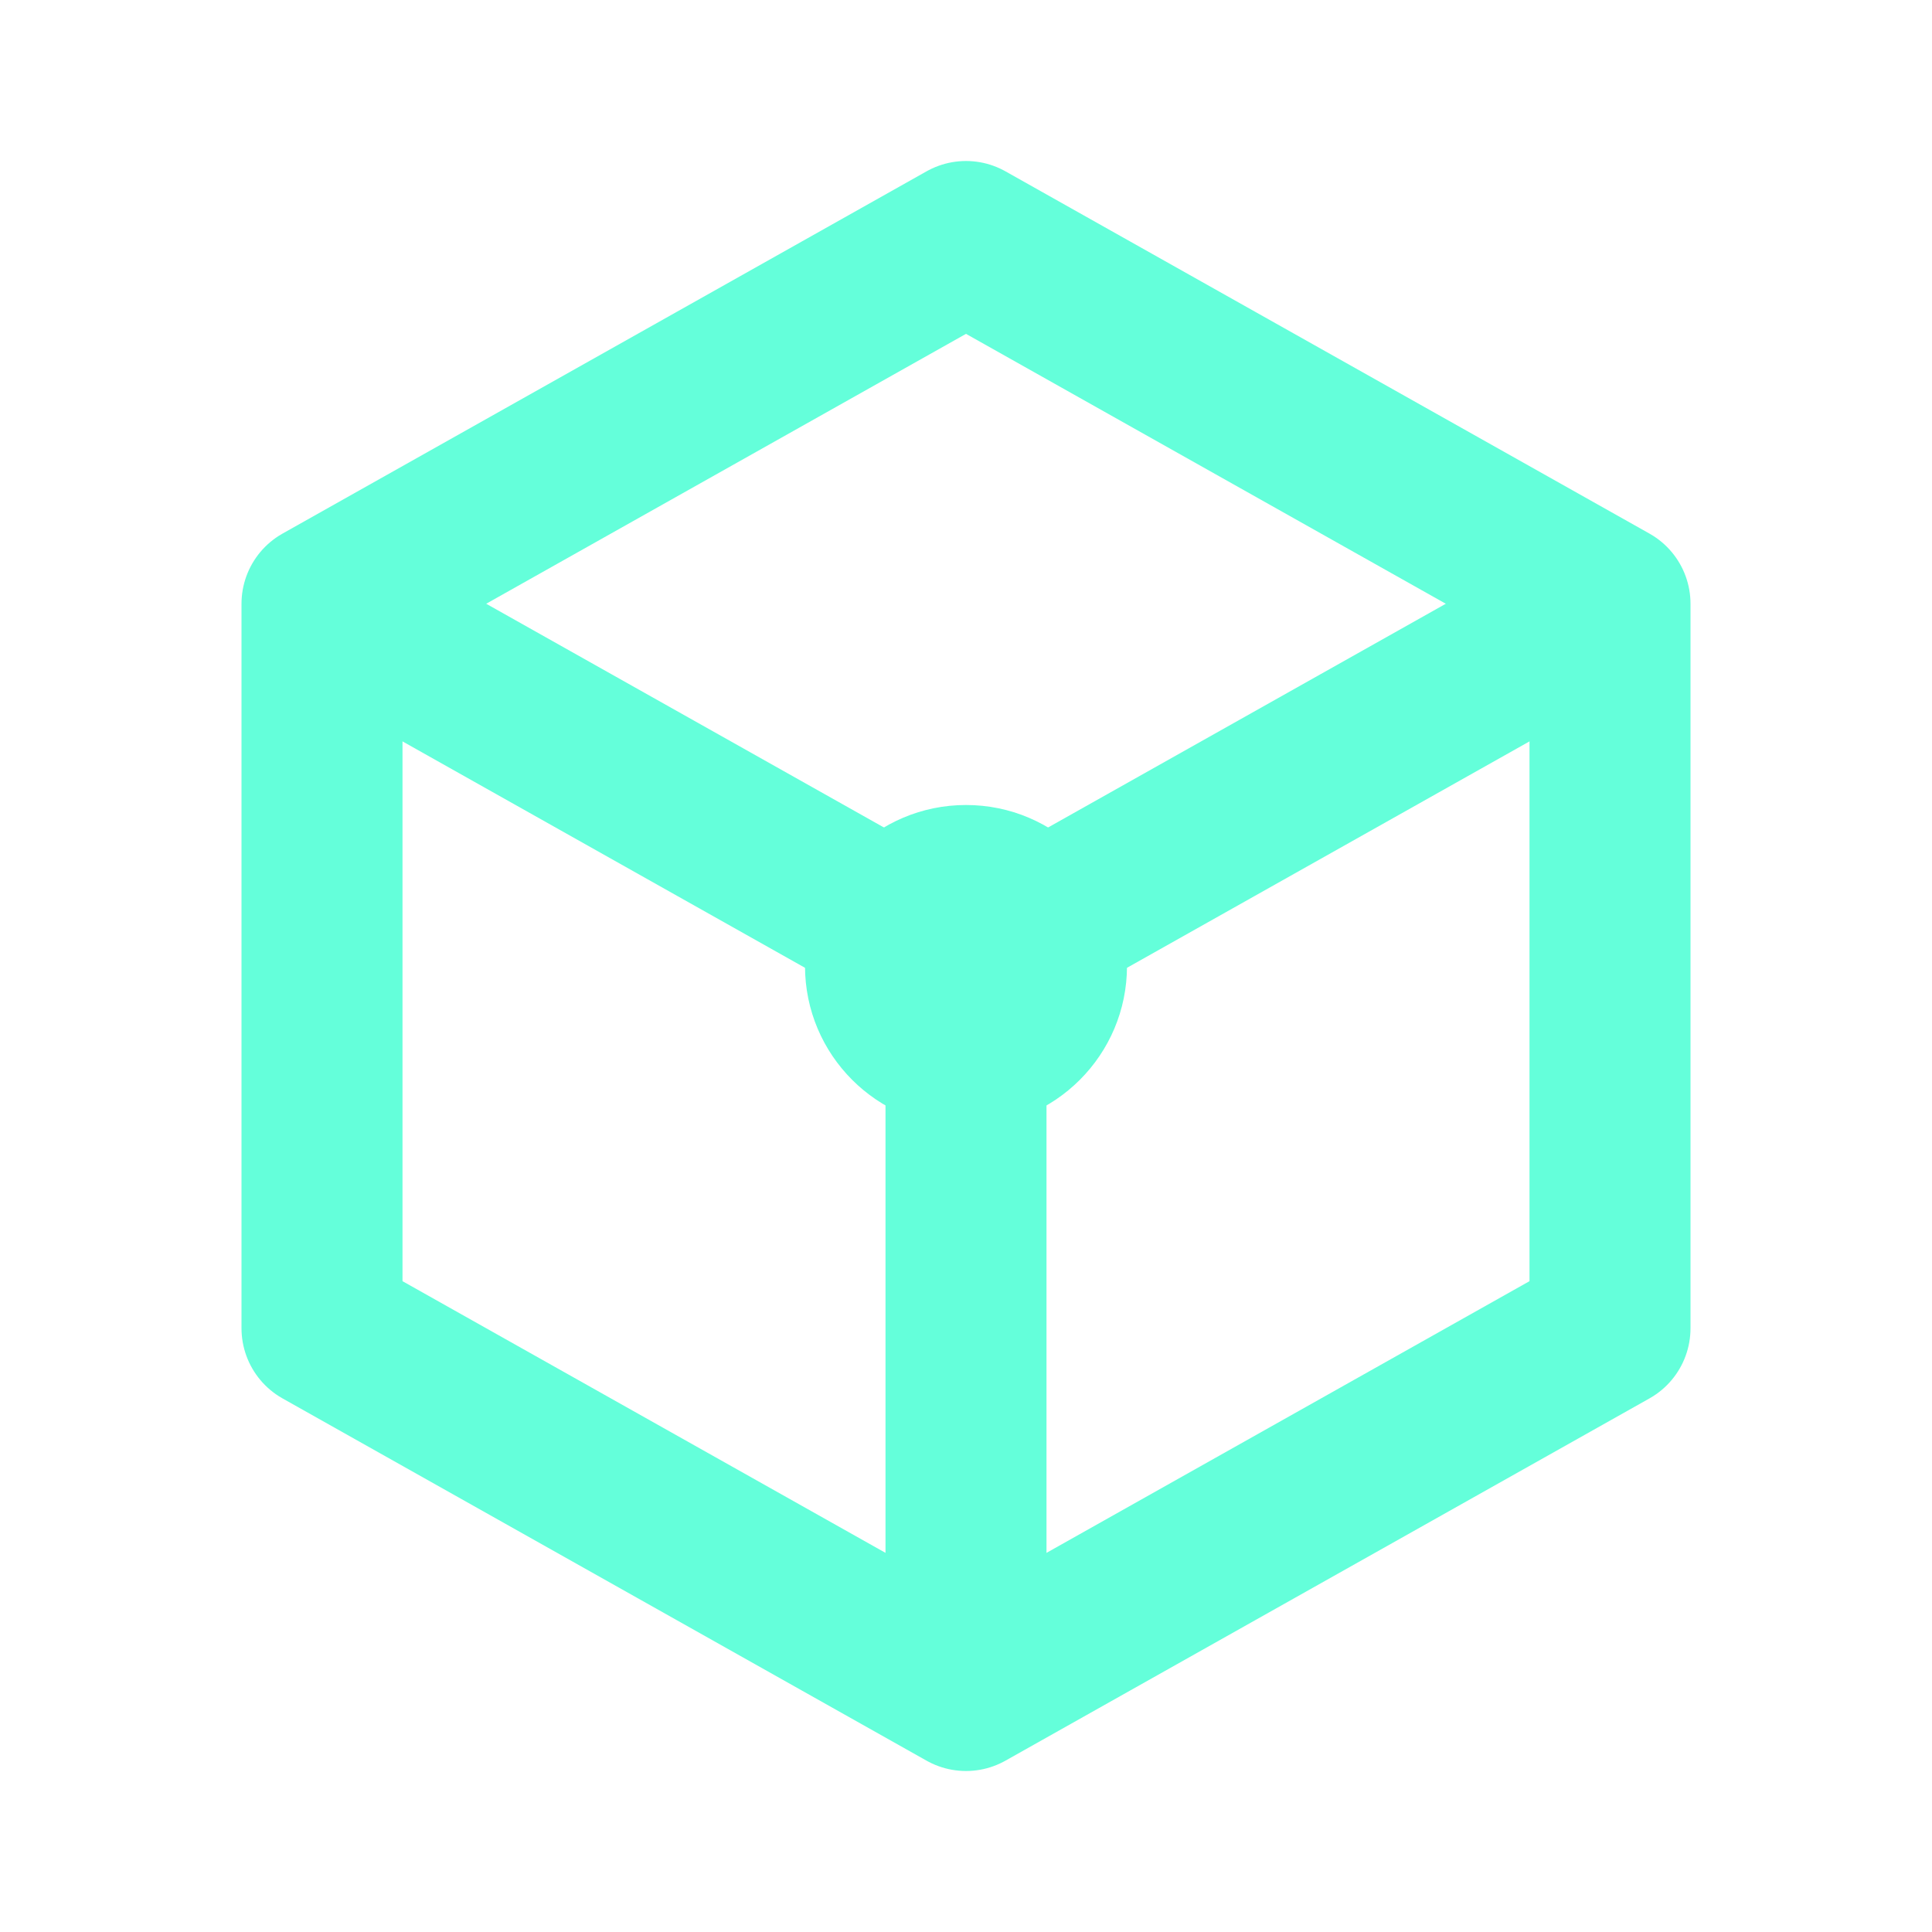
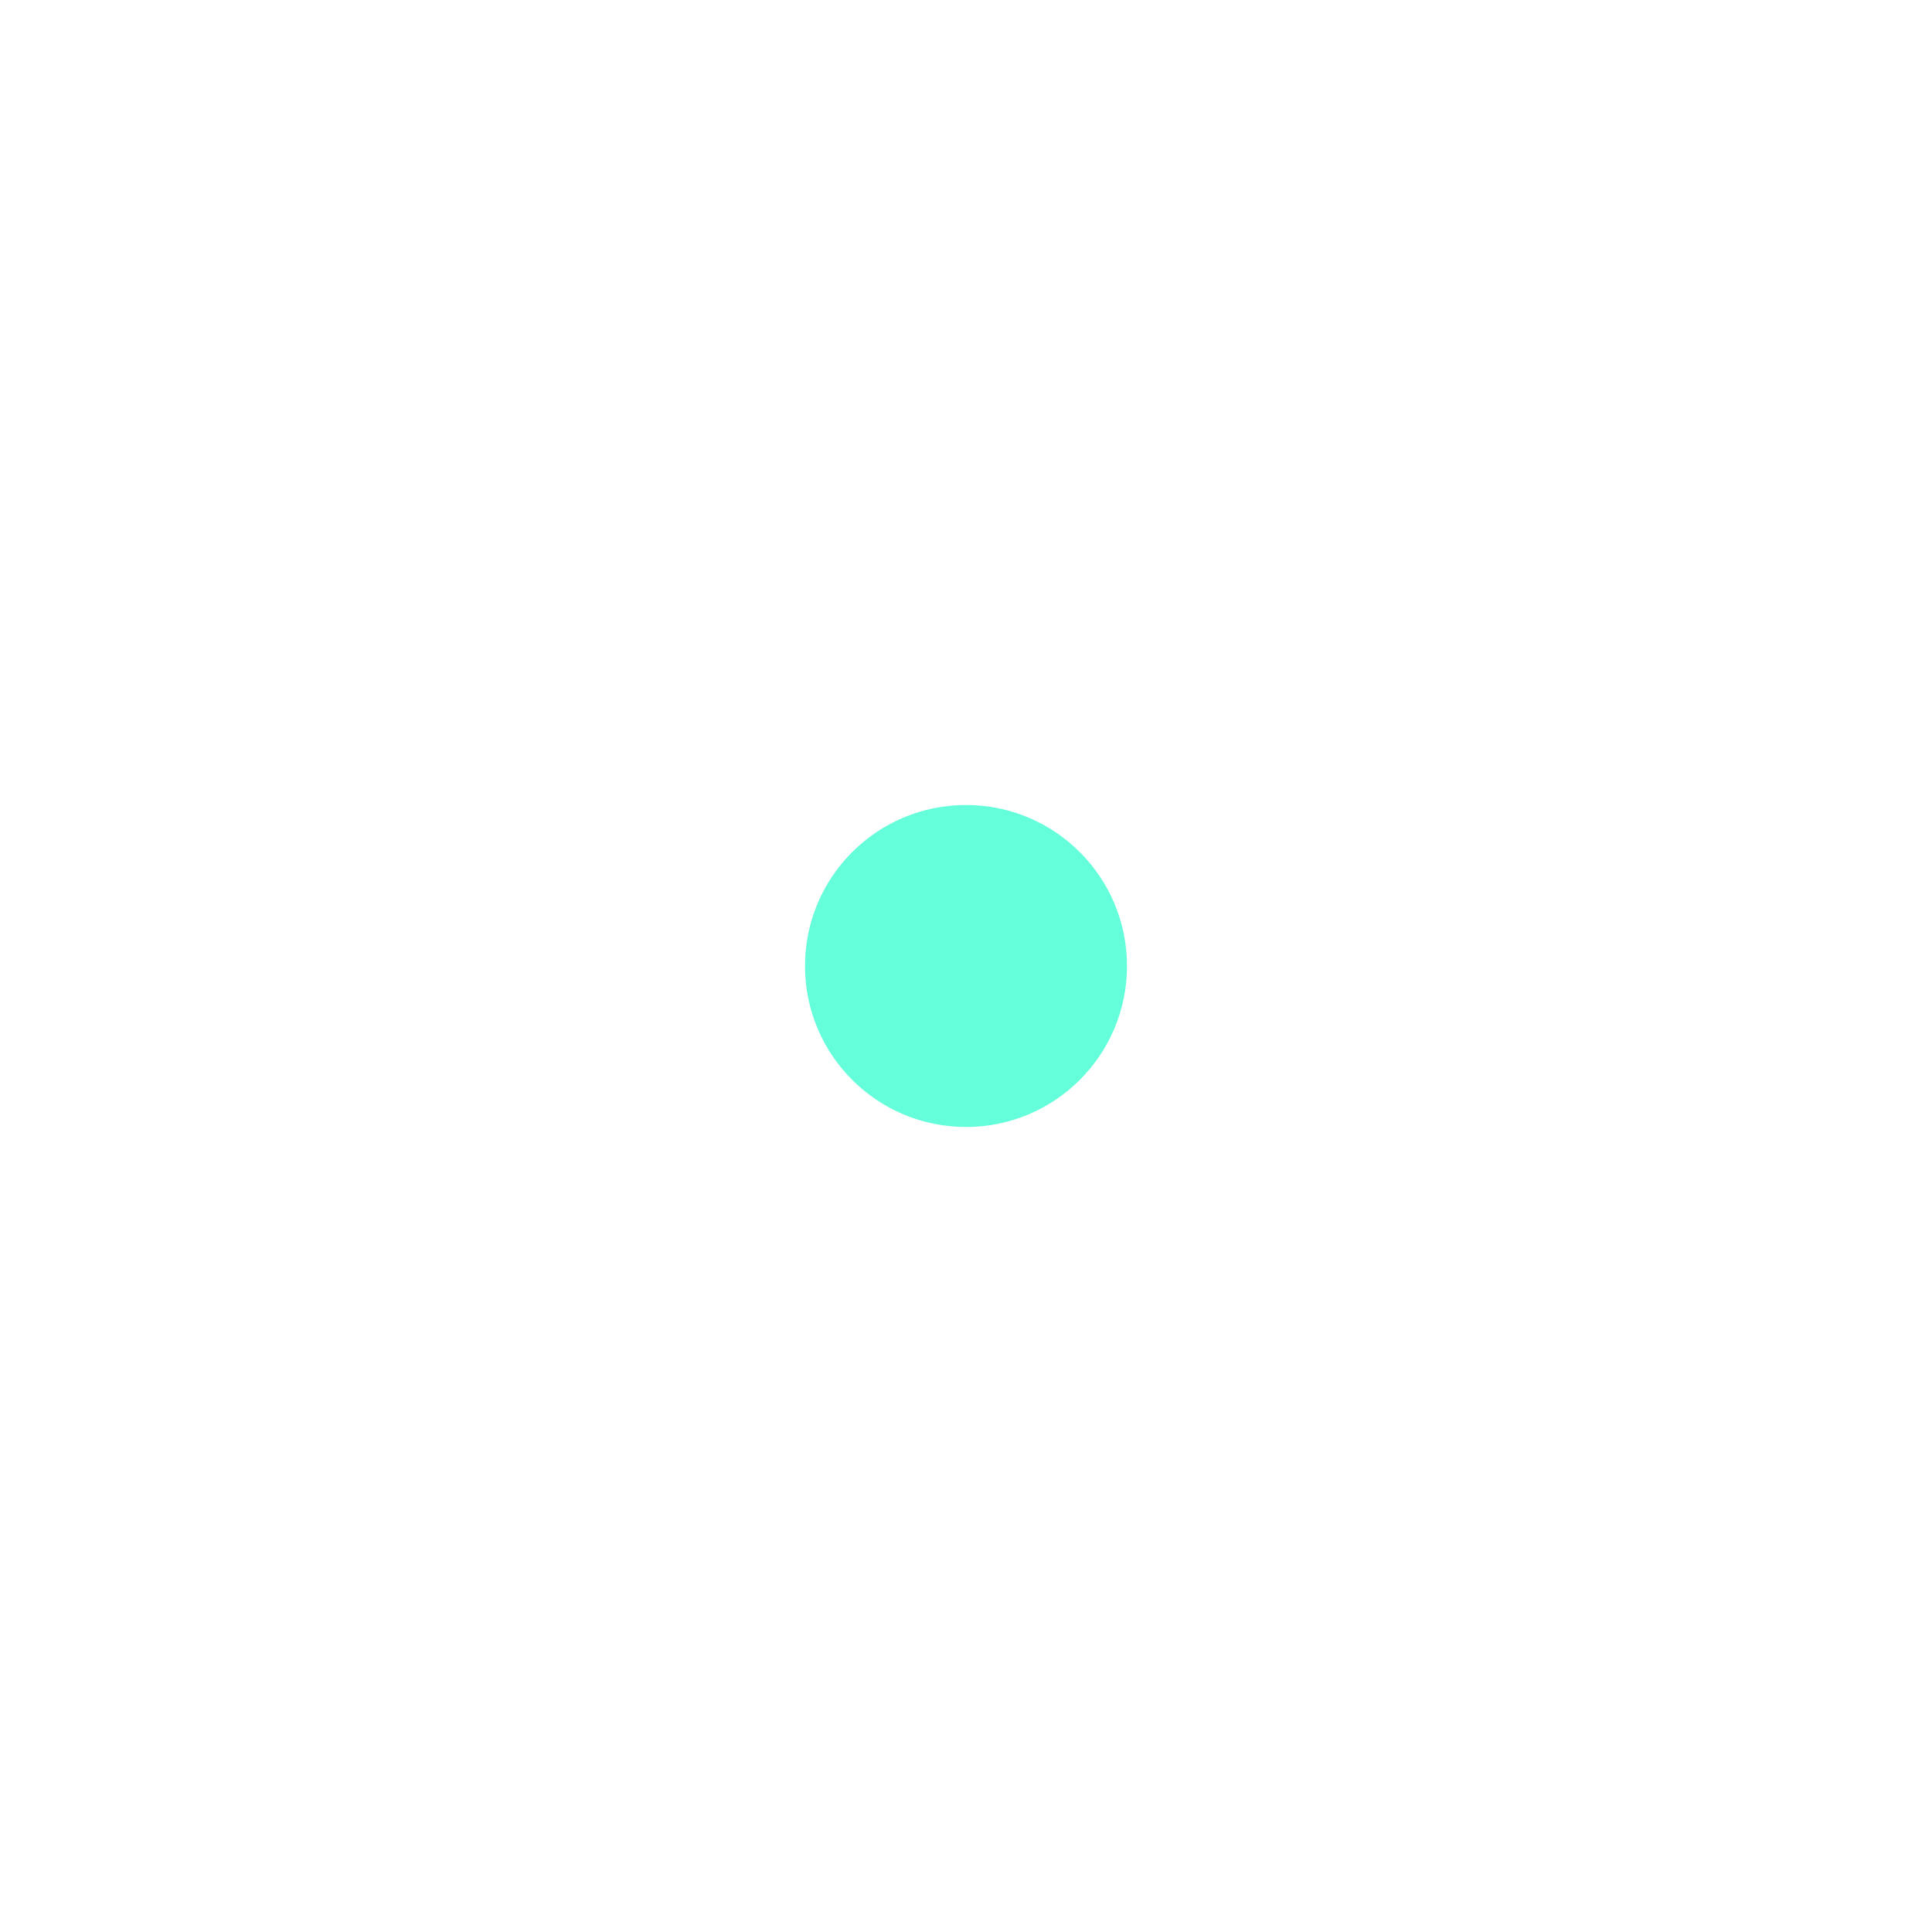
<svg xmlns="http://www.w3.org/2000/svg" width="24" height="24" viewBox="0 0 24 24" fill="none">
-   <path d="M12 3L20 7.5V16.5L12 21L4 16.5V7.5L12 3Z" stroke="#64FFDA" stroke-width="2" stroke-linejoin="round" />
-   <path d="M12 12L12 21" stroke="#64FFDA" stroke-width="2" />
-   <path d="M12 12L20 7.5" stroke="#64FFDA" stroke-width="2" />
-   <path d="M12 12L4 7.5" stroke="#64FFDA" stroke-width="2" />
  <circle cx="12" cy="12" r="2" fill="#64FFDA" />
</svg>